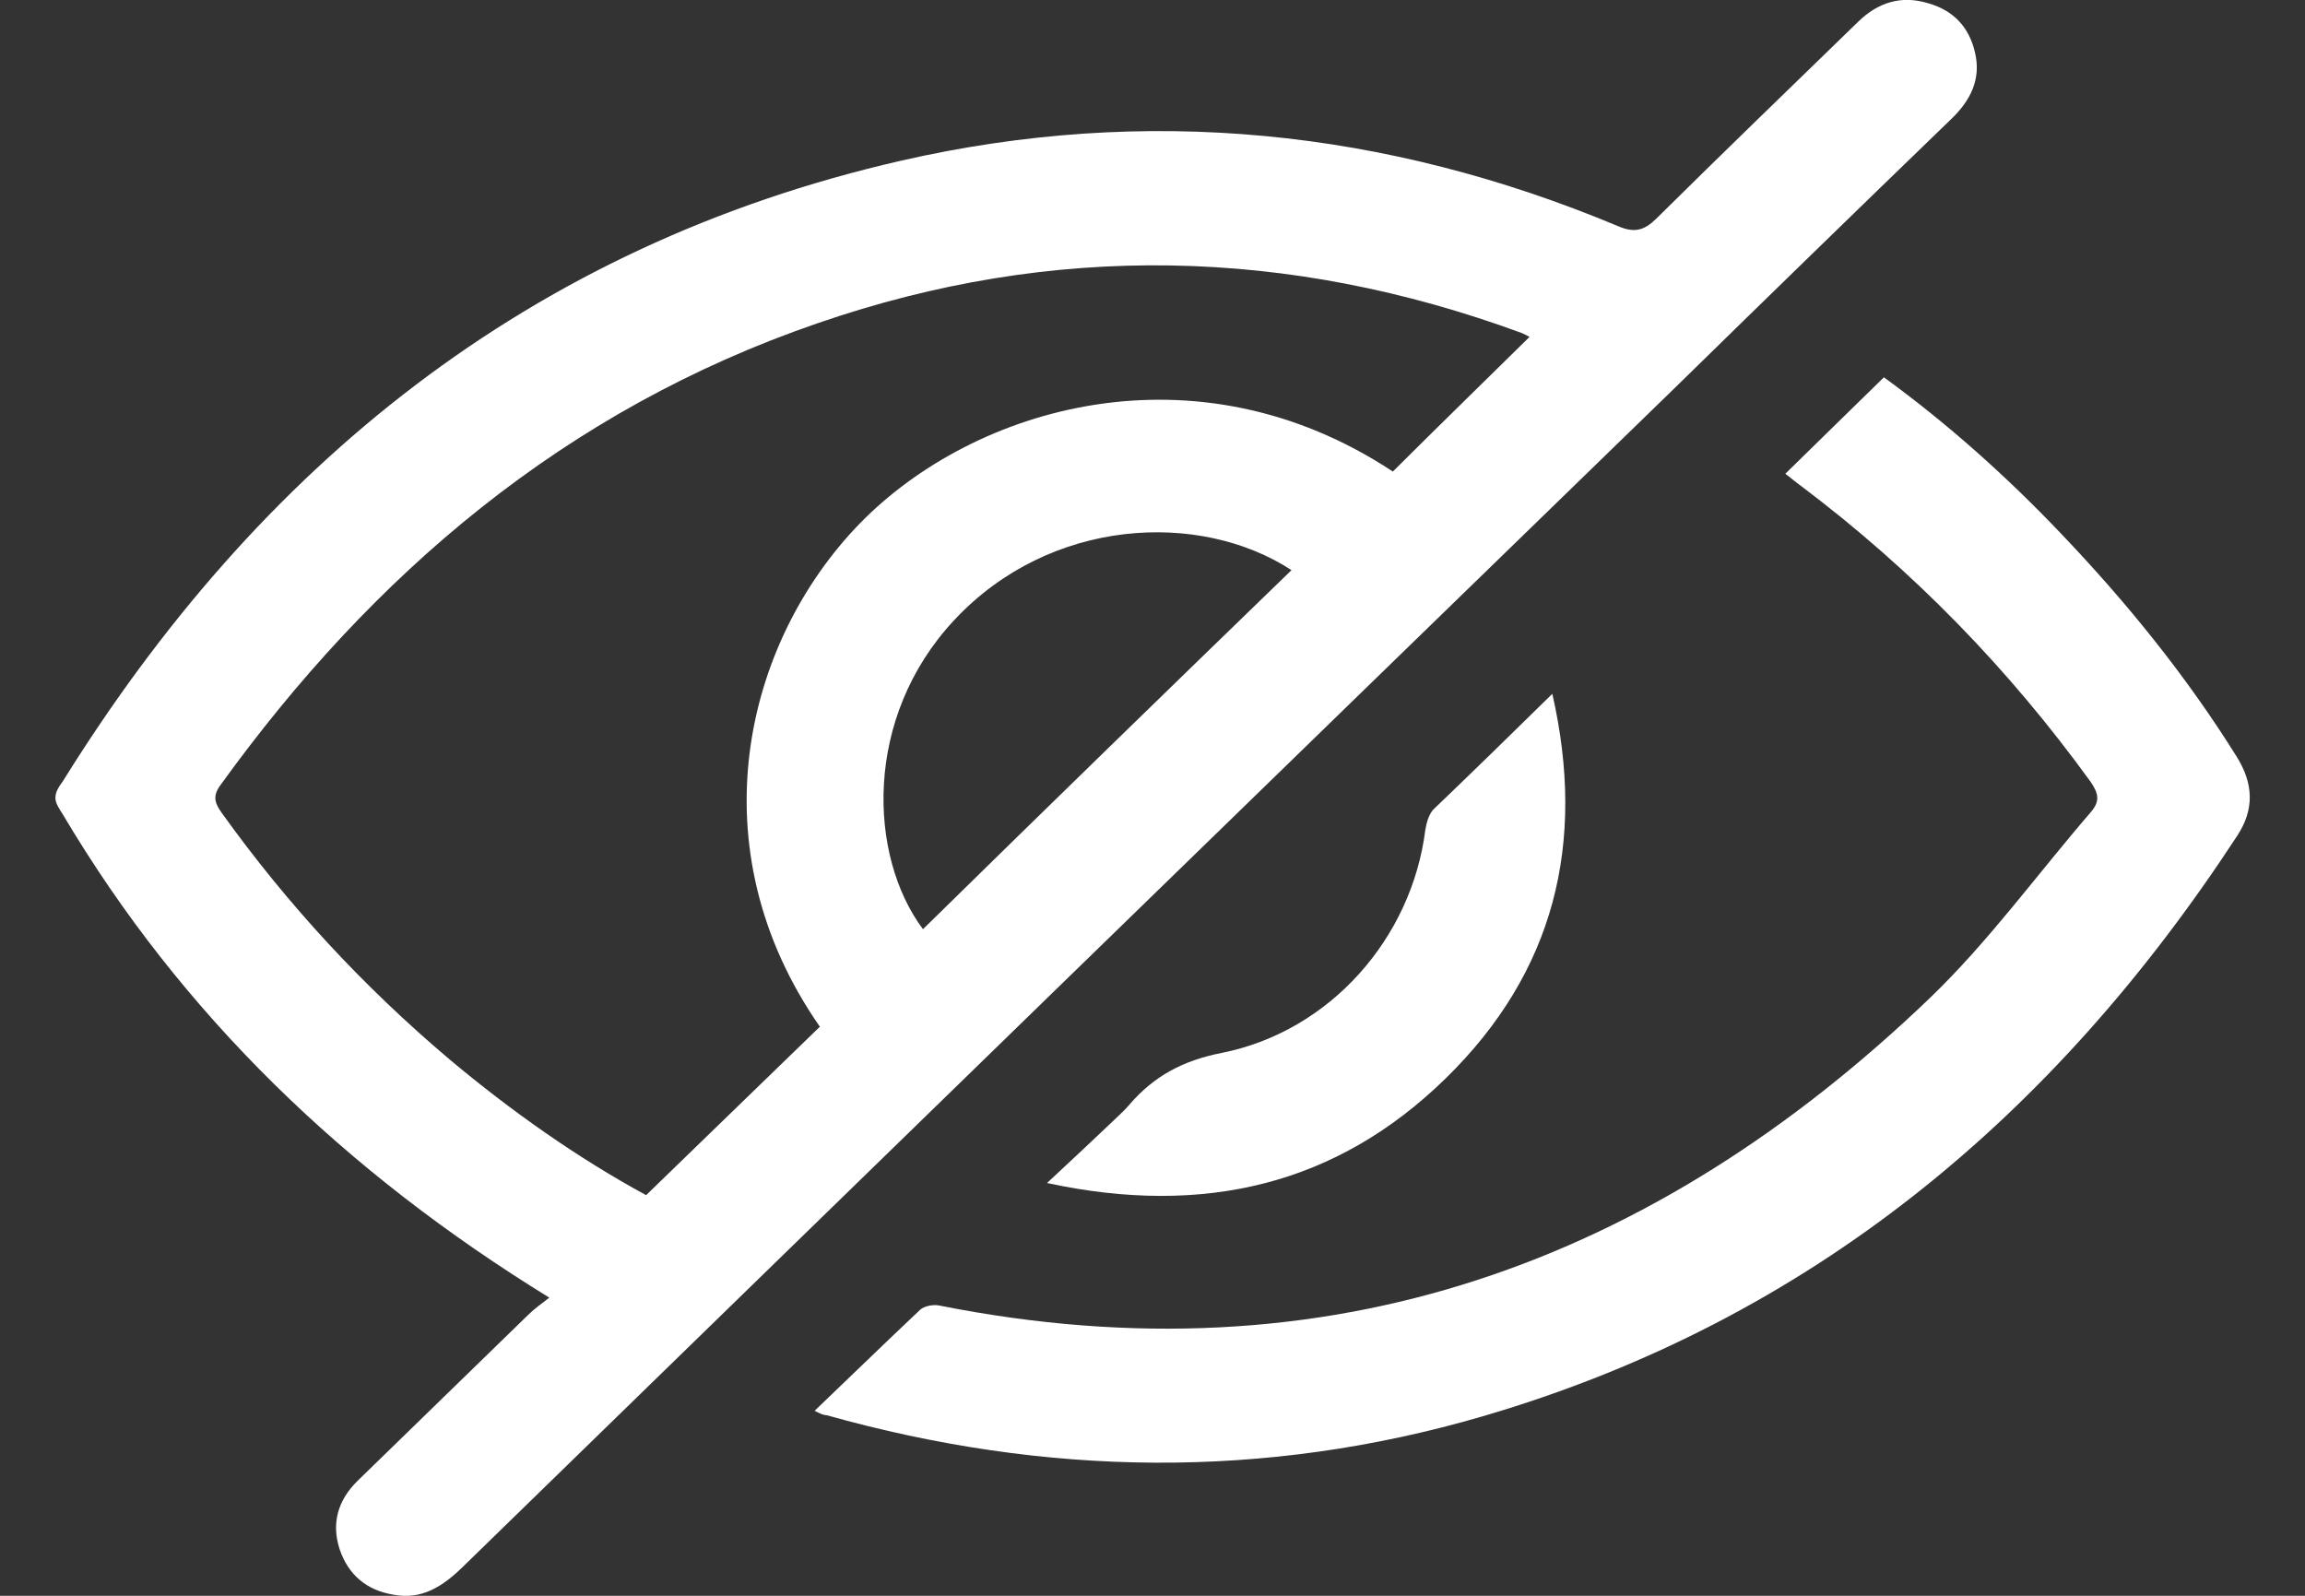
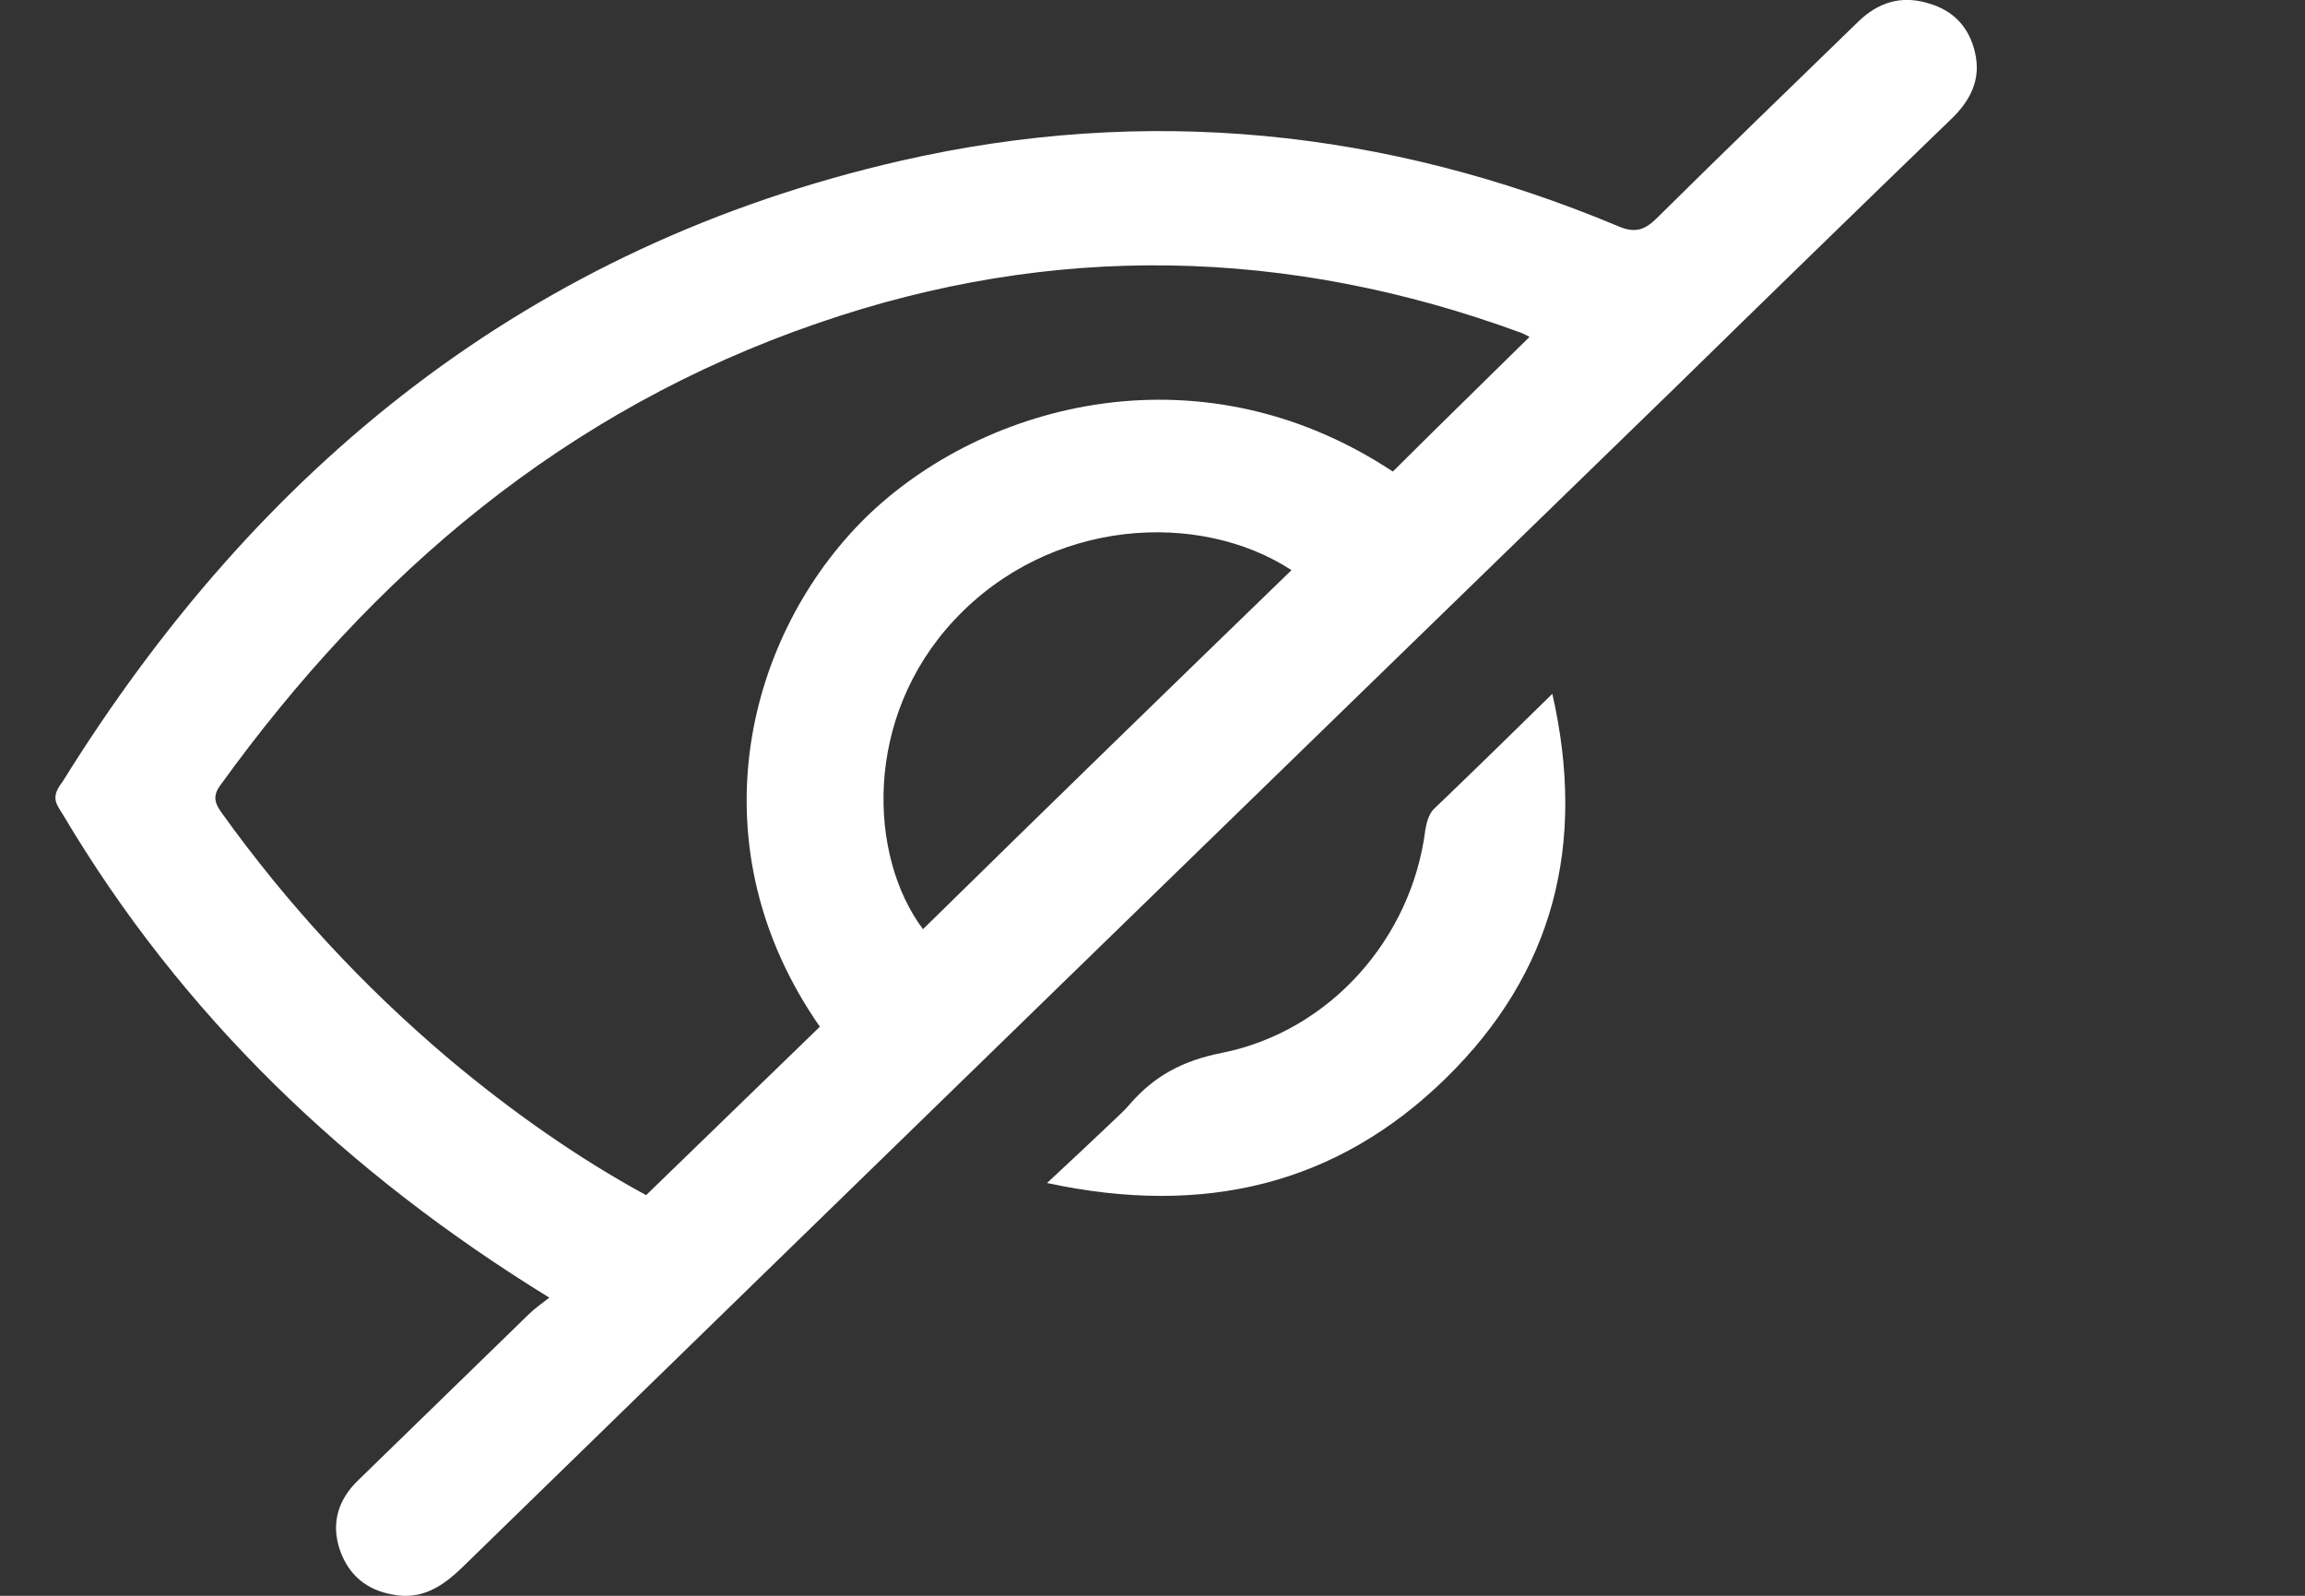
<svg xmlns="http://www.w3.org/2000/svg" width="26" height="18" viewBox="0 0 26 18" fill="none">
  <rect x="0" y="0" width="26" height="18" fill="#333333" stroke="none" />
  <path d="M0.709 8.812C2.912 5.269 5.958 2.775 10.166 1.812C12.929 1.181 15.634 1.456 18.249 2.55C18.436 2.631 18.545 2.6 18.68 2.469C19.432 1.725 20.196 0.987 20.961 0.244C21.186 0.025 21.449 -0.056 21.751 0.037C22.04 0.119 22.214 0.312 22.278 0.594C22.349 0.894 22.227 1.137 22.002 1.35C20.961 2.356 19.92 3.369 18.886 4.381C14.324 8.812 9.775 13.237 5.219 17.675C4.994 17.894 4.756 18.05 4.435 17.987C4.133 17.937 3.928 17.762 3.831 17.475C3.735 17.181 3.812 16.919 4.037 16.7C4.679 16.075 5.322 15.45 5.964 14.825C6.029 14.762 6.099 14.712 6.196 14.637C3.902 13.225 2.051 11.45 0.709 9.187C0.67 9.125 0.625 9.062 0.625 9C0.625 8.937 0.657 8.881 0.709 8.812ZM17.253 3.8C17.228 3.787 17.196 3.769 17.164 3.756C14.529 2.787 11.876 2.731 9.228 3.644C6.369 4.625 4.204 6.475 2.482 8.862C2.392 8.987 2.43 9.069 2.501 9.169C3.24 10.2 4.095 11.125 5.071 11.95C5.772 12.537 6.517 13.062 7.288 13.481C7.95 12.837 8.599 12.212 9.248 11.581C7.841 9.562 8.393 7.25 9.697 5.906C10.989 4.581 13.488 3.85 15.711 5.319C16.226 4.806 16.739 4.306 17.253 3.8ZM14.568 6.431C13.533 5.756 11.844 5.837 10.764 6.994C9.736 8.094 9.794 9.656 10.411 10.481C11.786 9.131 13.174 7.781 14.568 6.431Z" fill="white" />
-   <path d="M9.189 15.913C9.601 15.519 9.986 15.144 10.378 14.775C10.423 14.731 10.526 14.713 10.59 14.725C14.985 15.6 18.654 14.244 21.77 11.256C22.432 10.619 22.978 9.863 23.582 9.163C23.691 9.038 23.672 8.95 23.582 8.819C22.663 7.55 21.584 6.438 20.324 5.488C20.254 5.438 20.189 5.381 20.138 5.344C20.511 4.981 20.87 4.625 21.25 4.256C21.956 4.769 22.631 5.369 23.254 6.025C23.993 6.8 24.661 7.625 25.227 8.531C25.42 8.838 25.432 9.131 25.233 9.431C23.177 12.575 20.44 14.888 16.726 15.975C14.265 16.694 11.792 16.656 9.324 15.963C9.292 15.963 9.26 15.95 9.189 15.913Z" fill="white" />
  <path d="M17.51 7.826C17.895 9.519 17.529 10.969 16.308 12.163C15.081 13.363 13.584 13.726 11.81 13.344C12.1 13.076 12.337 12.851 12.575 12.626C12.633 12.569 12.691 12.519 12.742 12.457C13.018 12.138 13.34 11.963 13.783 11.876C15.004 11.632 15.923 10.582 16.077 9.363C16.09 9.282 16.116 9.188 16.167 9.132C16.604 8.713 17.034 8.294 17.51 7.826Z" fill="white" />
</svg>